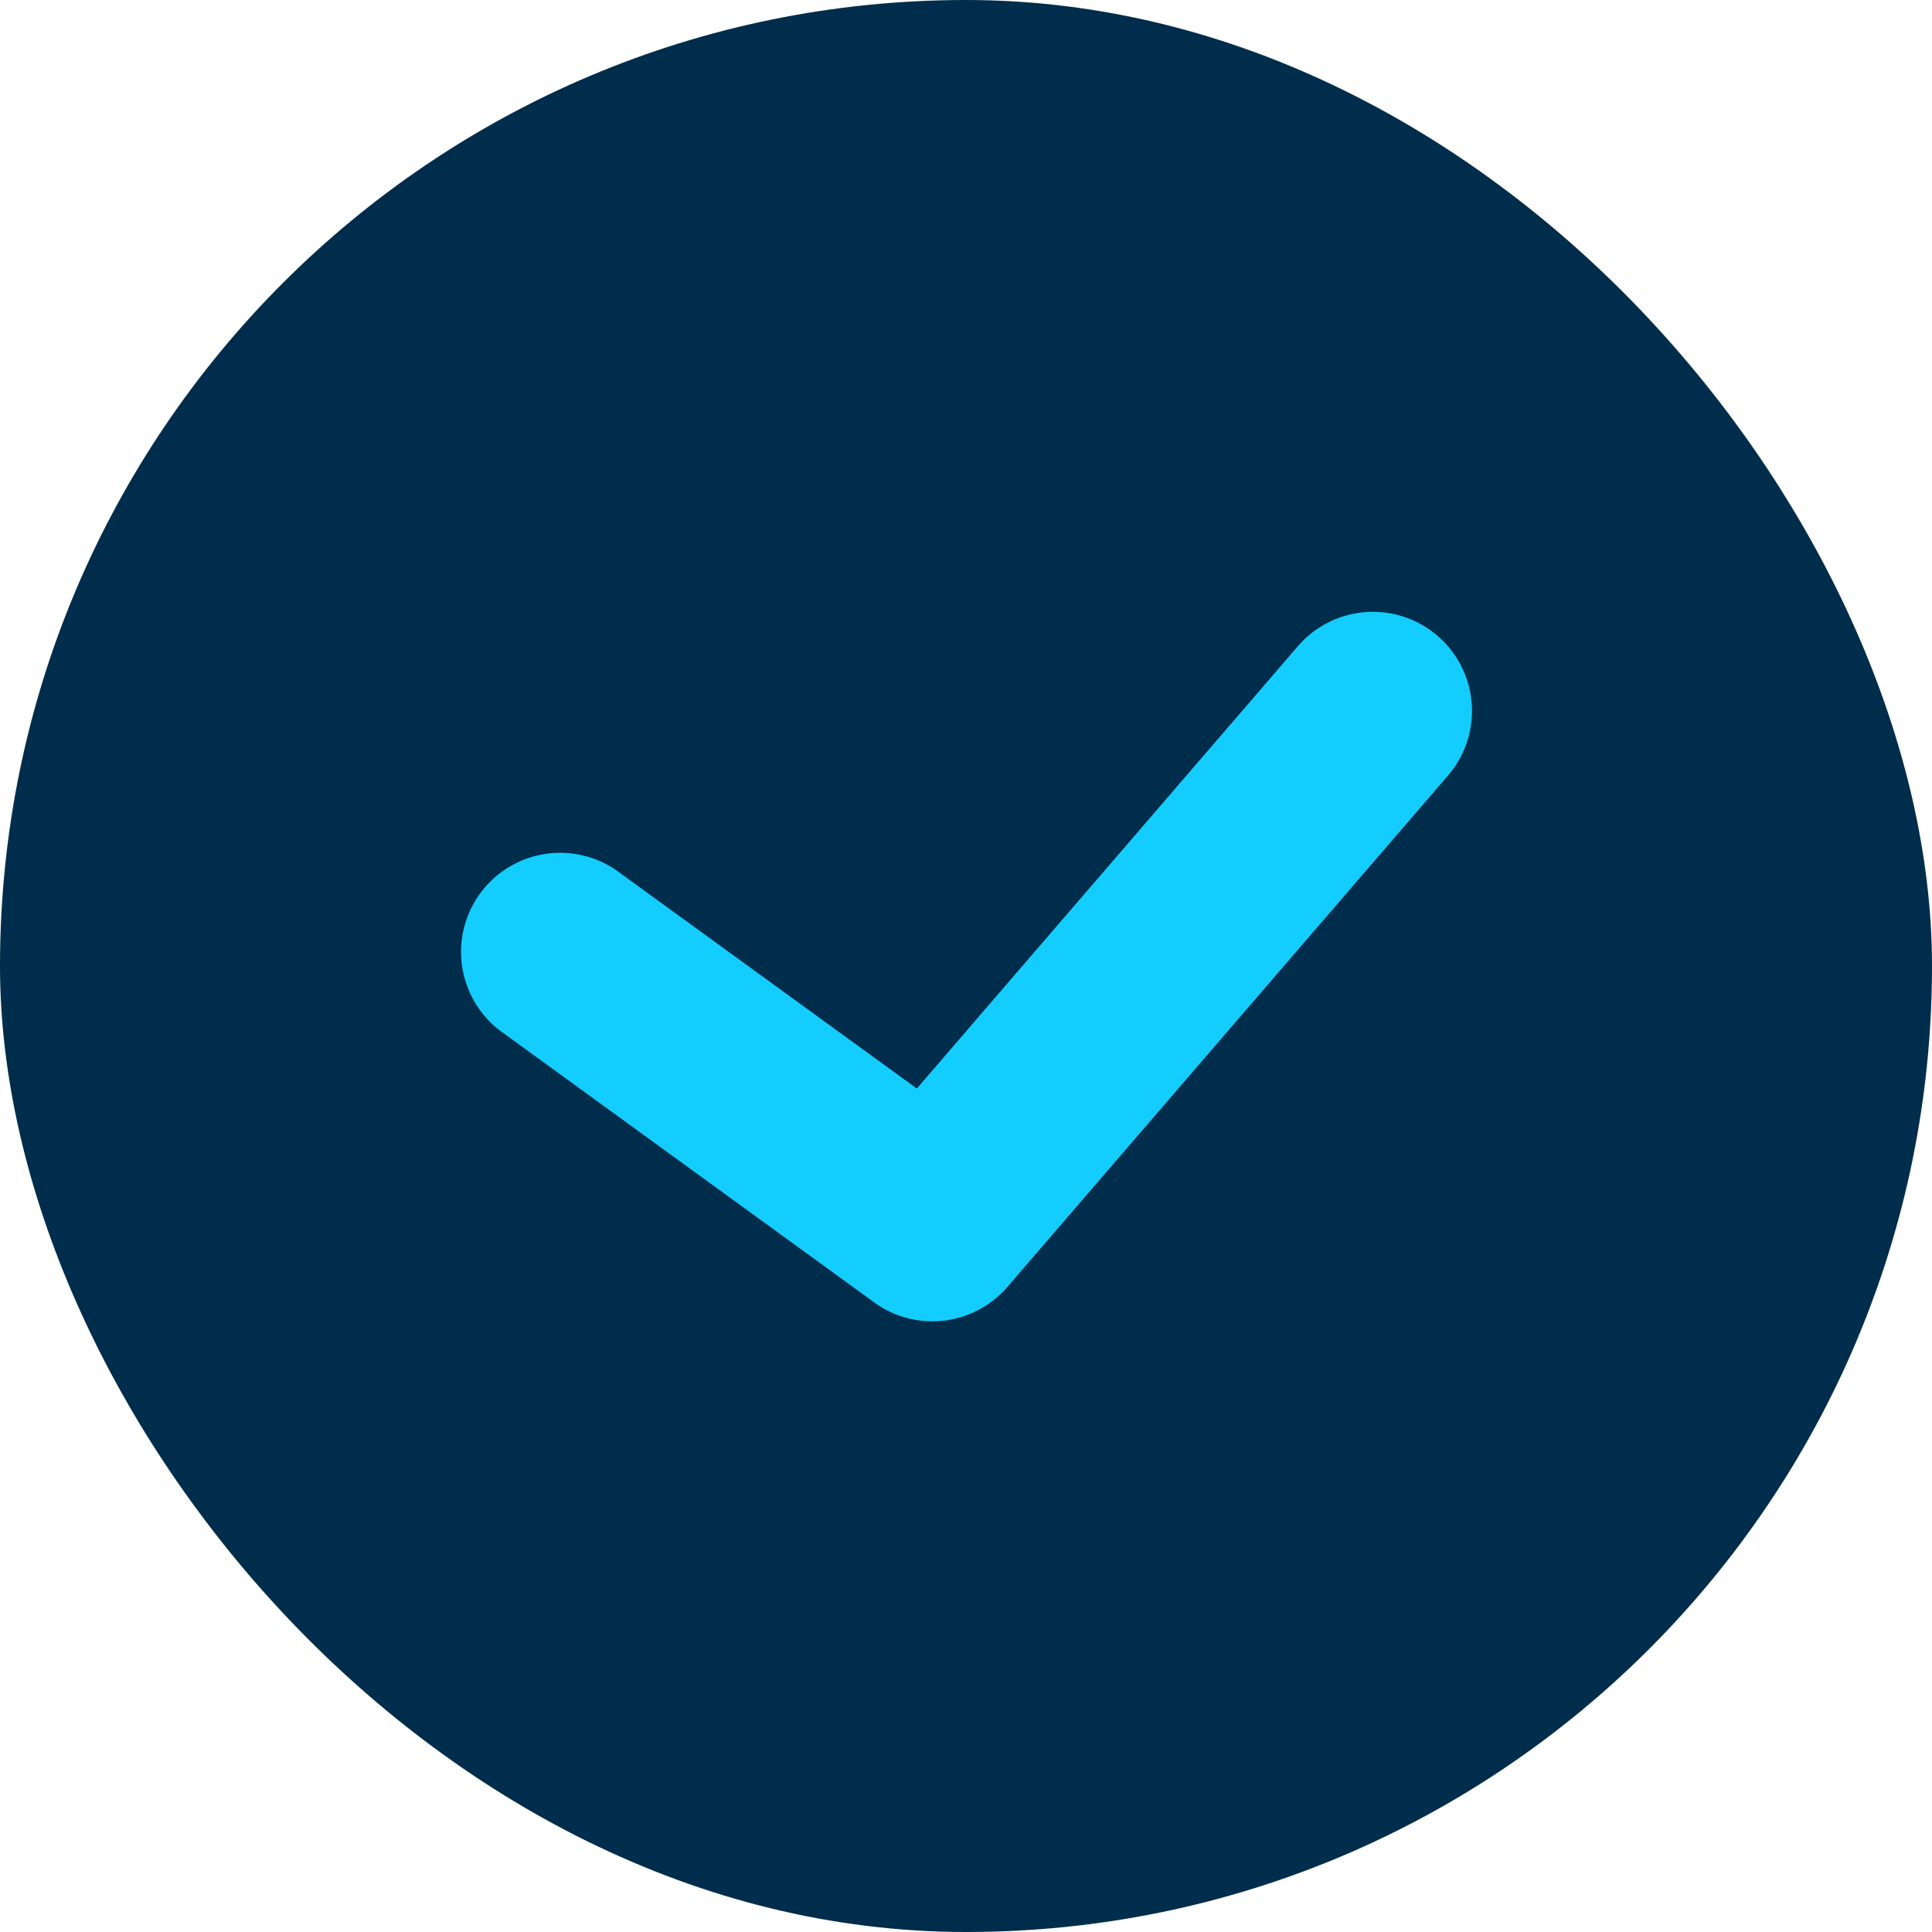
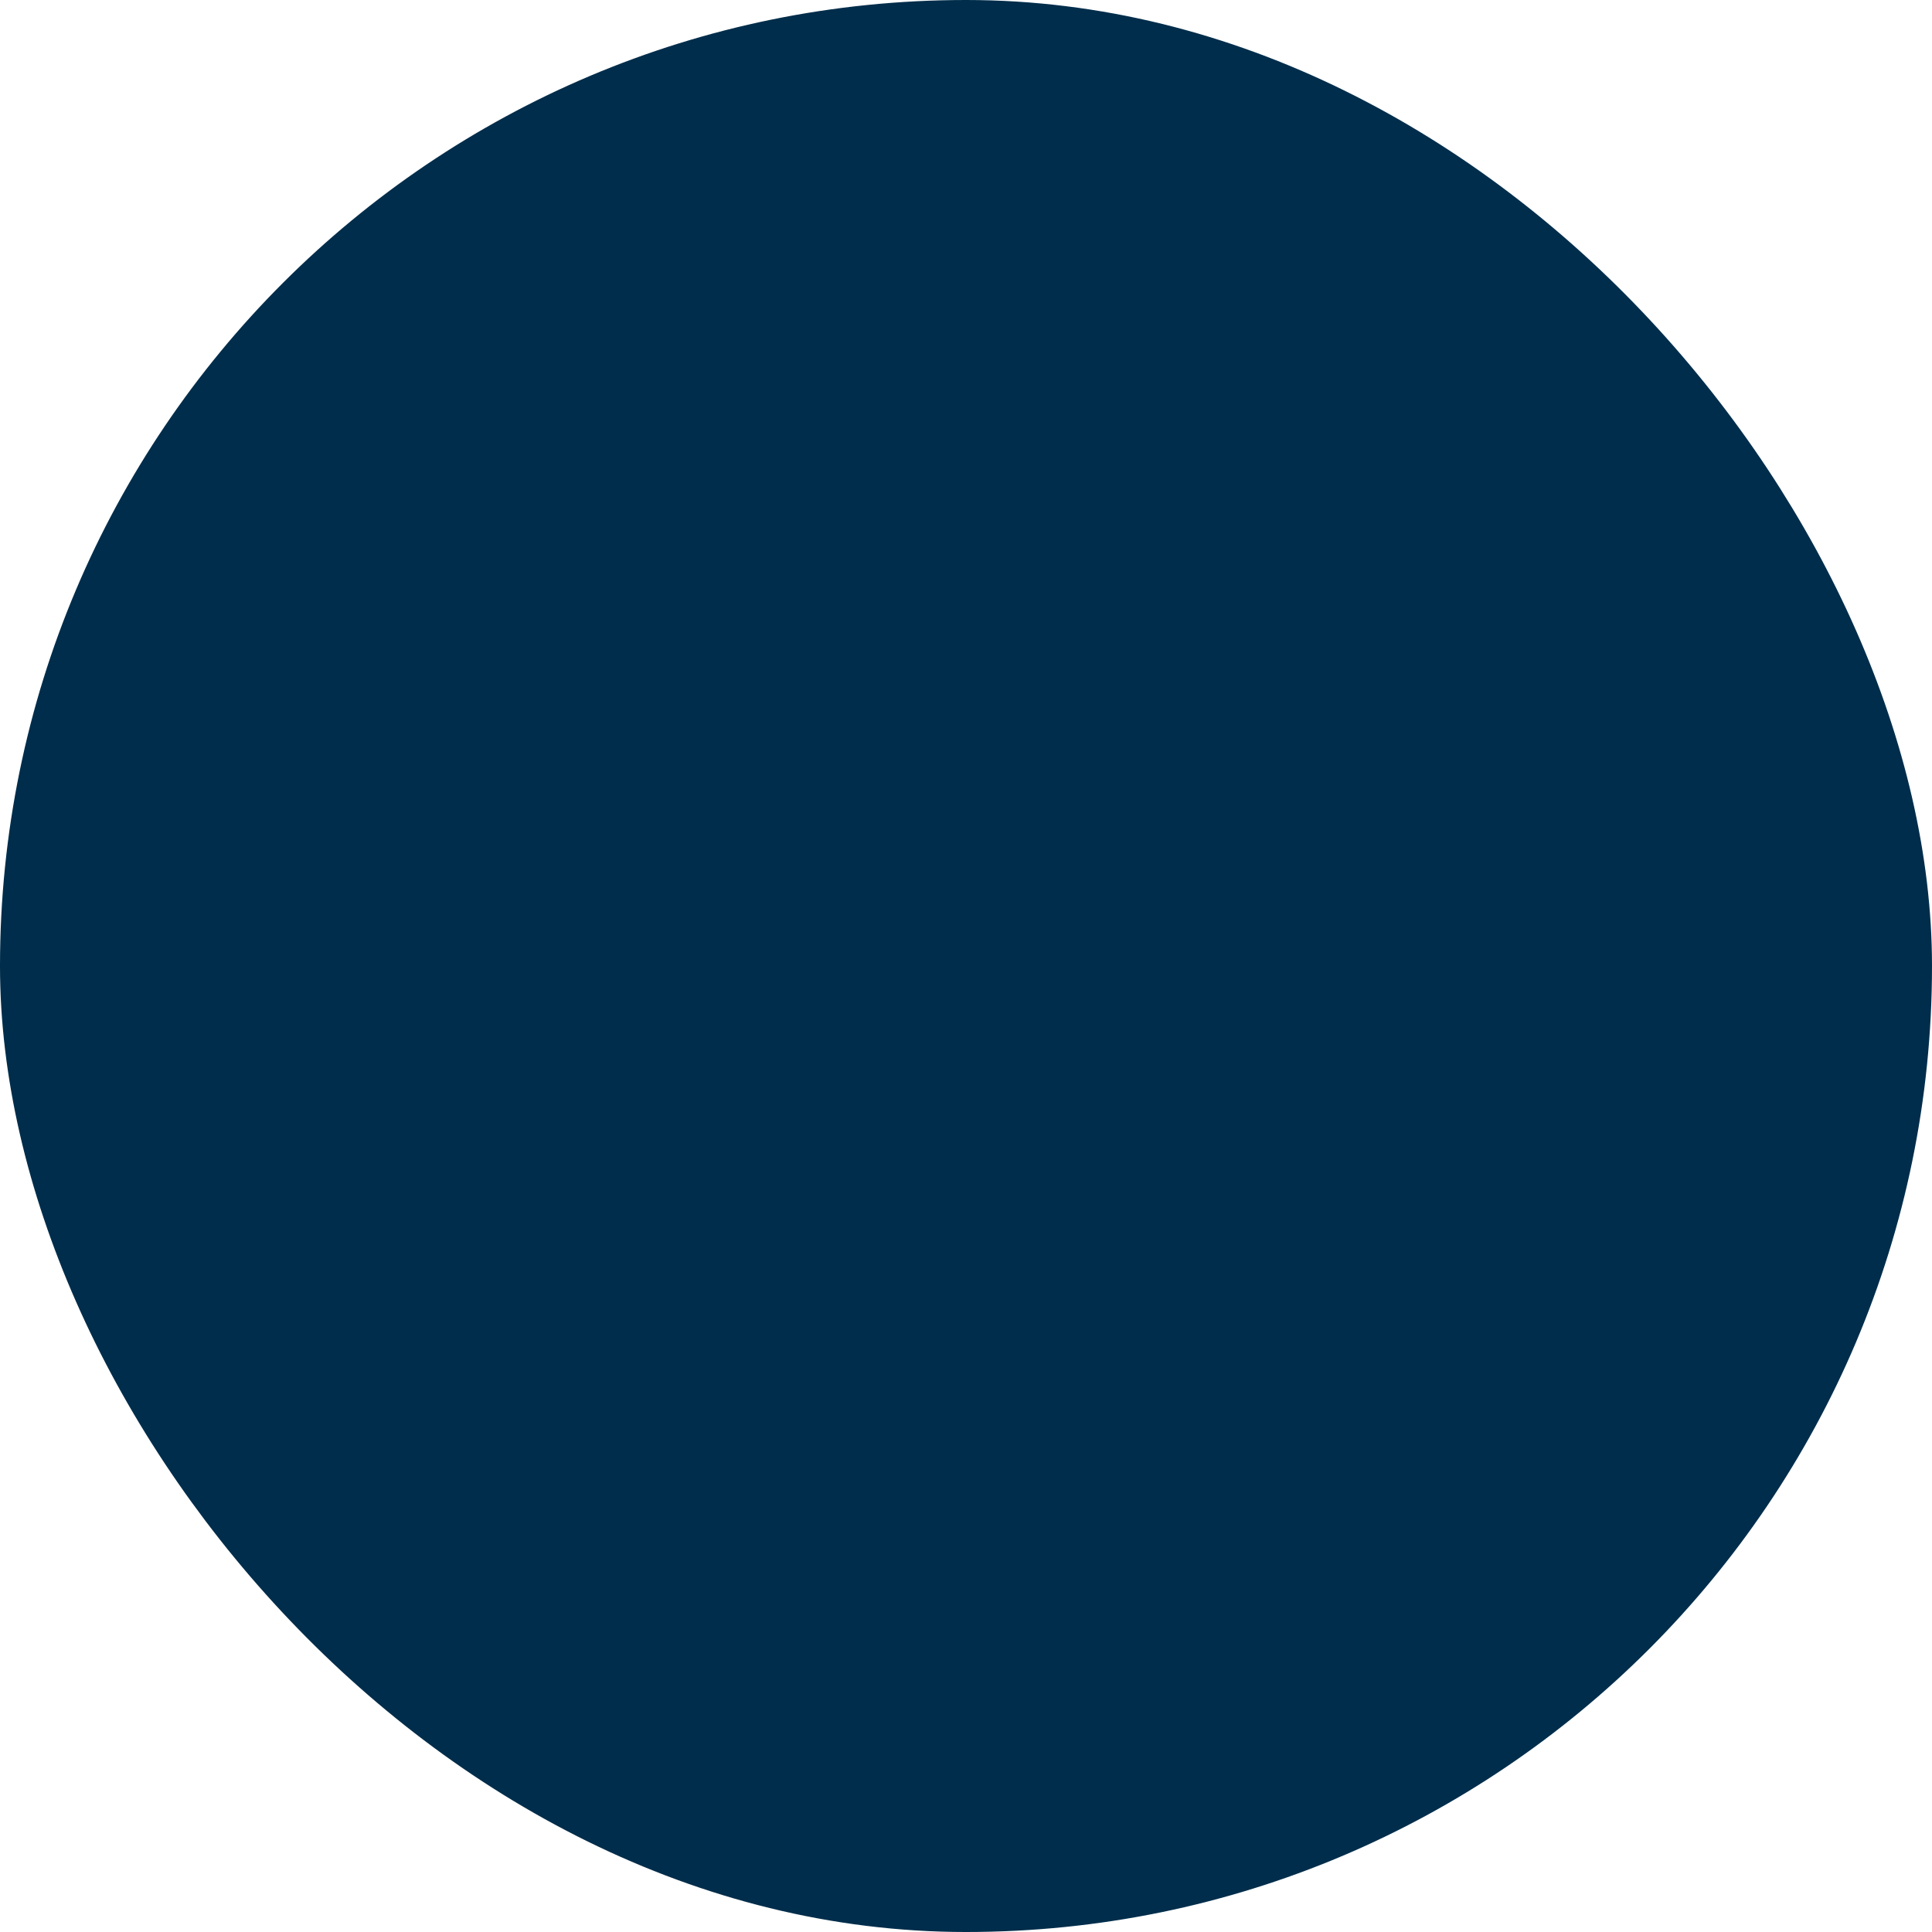
<svg xmlns="http://www.w3.org/2000/svg" width="21.703" height="21.703" viewBox="0 0 21.703 21.703">
  <g id="checkbox" transform="translate(0.5 0.5)">
    <rect id="Rectangle_17233" data-name="Rectangle 17233" width="20.703" height="20.703" rx="10.351" fill="#002d4b" stroke="#002d4b" stroke-miterlimit="10" stroke-width="1" />
-     <path id="check" d="M1516.576,240.211a1.109,1.109,0,0,1-.654-.213l-4.208-3.056a1.113,1.113,0,0,1,1.308-1.8l3.379,2.454,4.292-4.982a1.113,1.113,0,0,1,1.686,1.453l-4.961,5.758A1.113,1.113,0,0,1,1516.576,240.211Z" transform="translate(-1506.602 -225.868)" fill="#14cdff" />
  </g>
</svg>